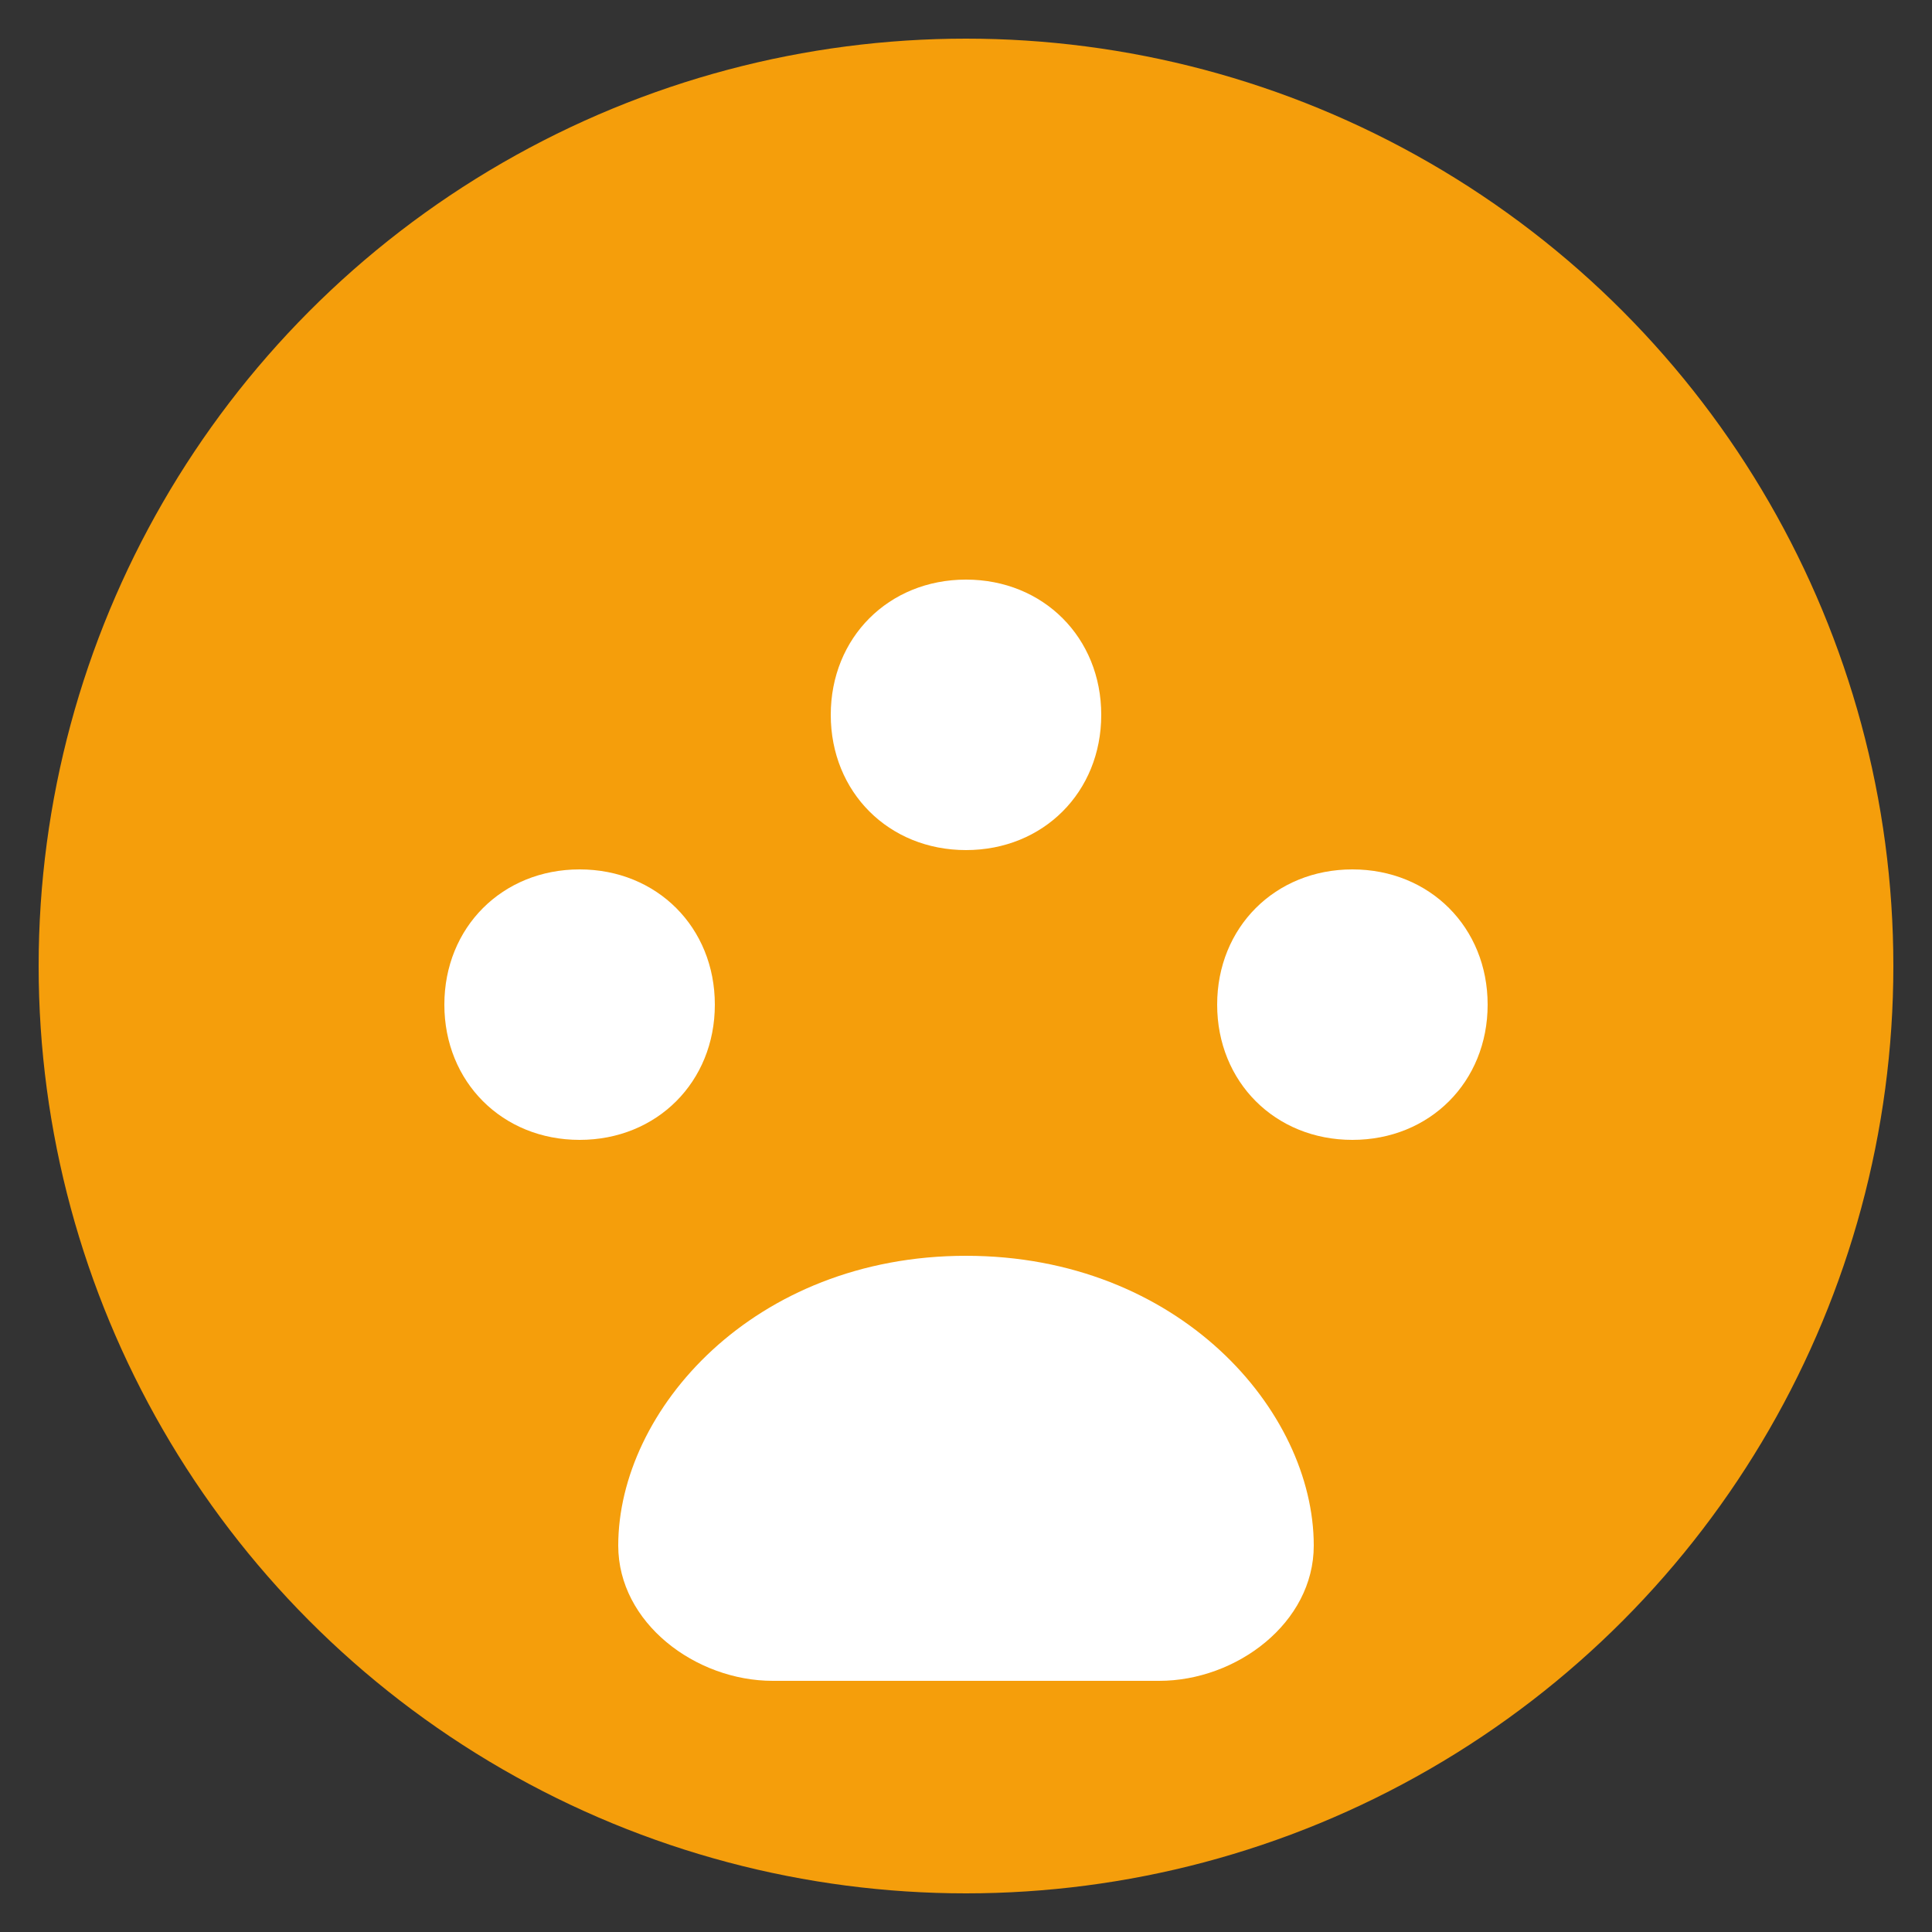
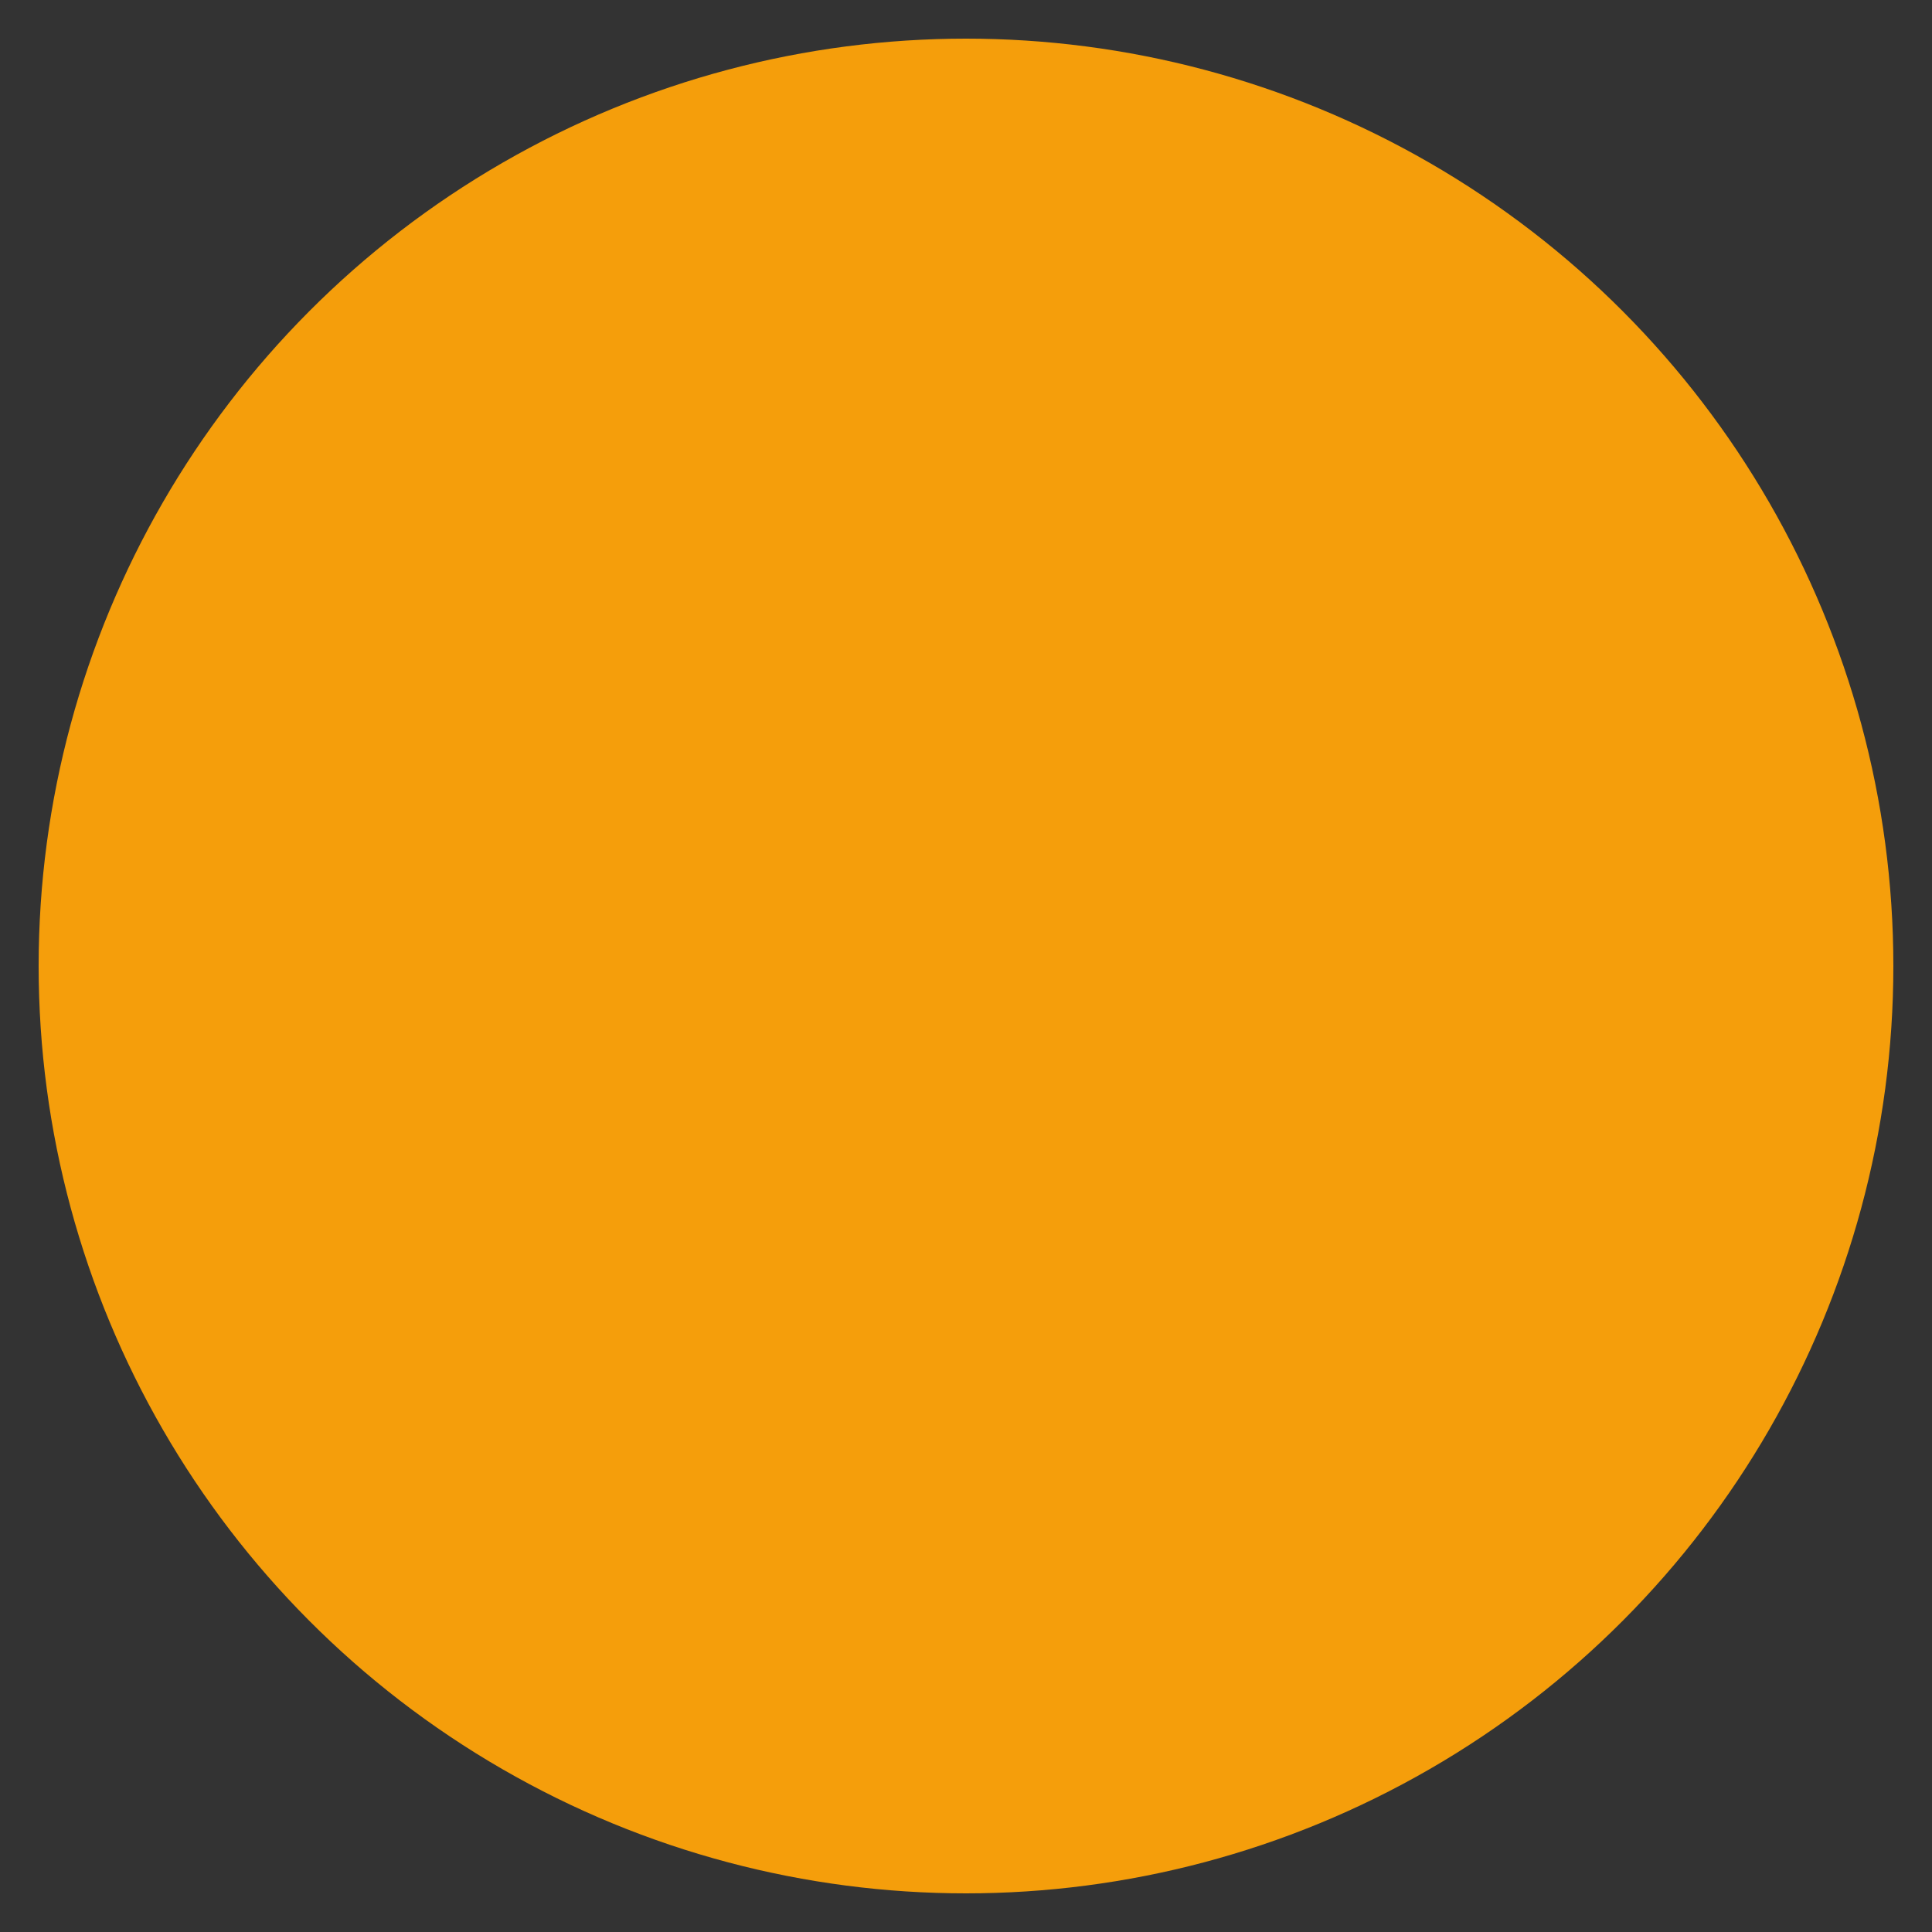
<svg xmlns="http://www.w3.org/2000/svg" viewBox="0 0 100 100">
  <rect x="0" y="0" width="100" height="100" fill="#333333" stroke="none" />
  <circle cx="50" cy="50" r="48" fill="#f59e0b" />
-   <path d="M50 30c-4 0-7 3-7 7s3 7 7 7 7-3 7-7-3-7-7-7zm-20 15c-4 0-7 3-7 7s3 7 7 7 7-3 7-7-3-7-7-7zm40 0c-4 0-7 3-7 7s3 7 7 7 7-3 7-7-3-7-7-7zm-20 20c-11 0-18 8-18 15 0 4 4 7 8 7h20c4 0 8-3 8-7 0-7-7-15-18-15z" fill="white" />
</svg>